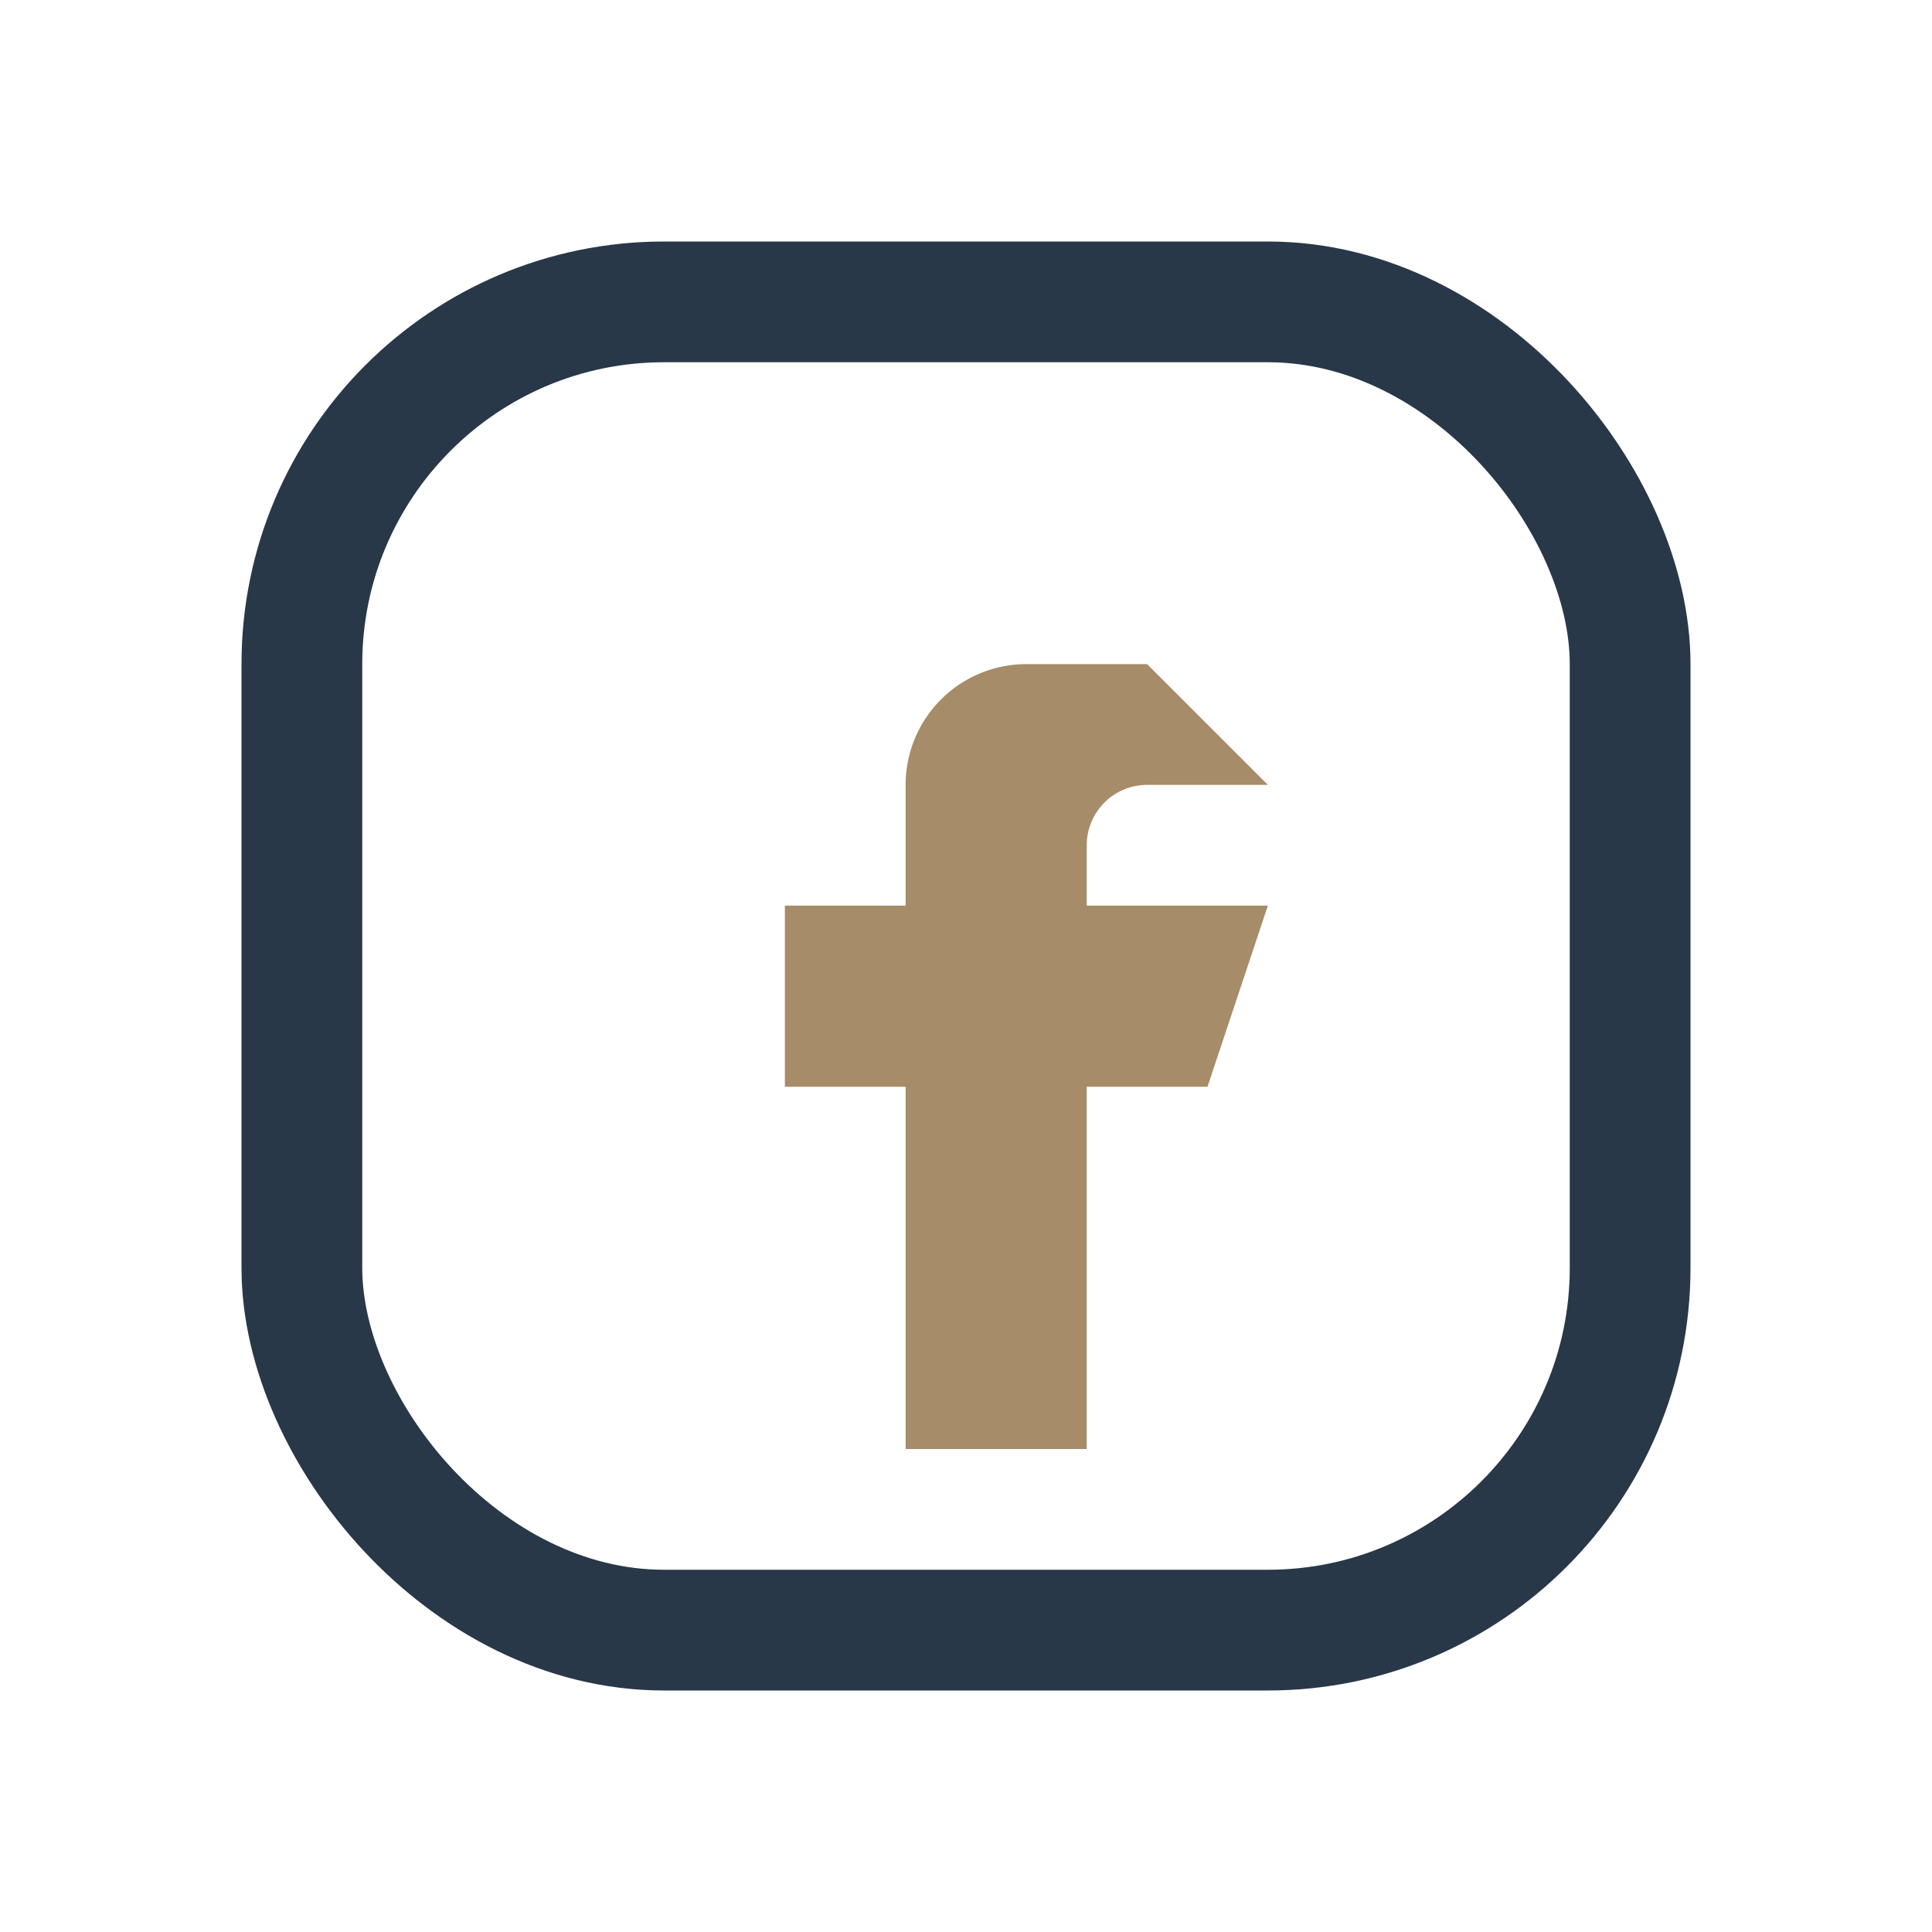
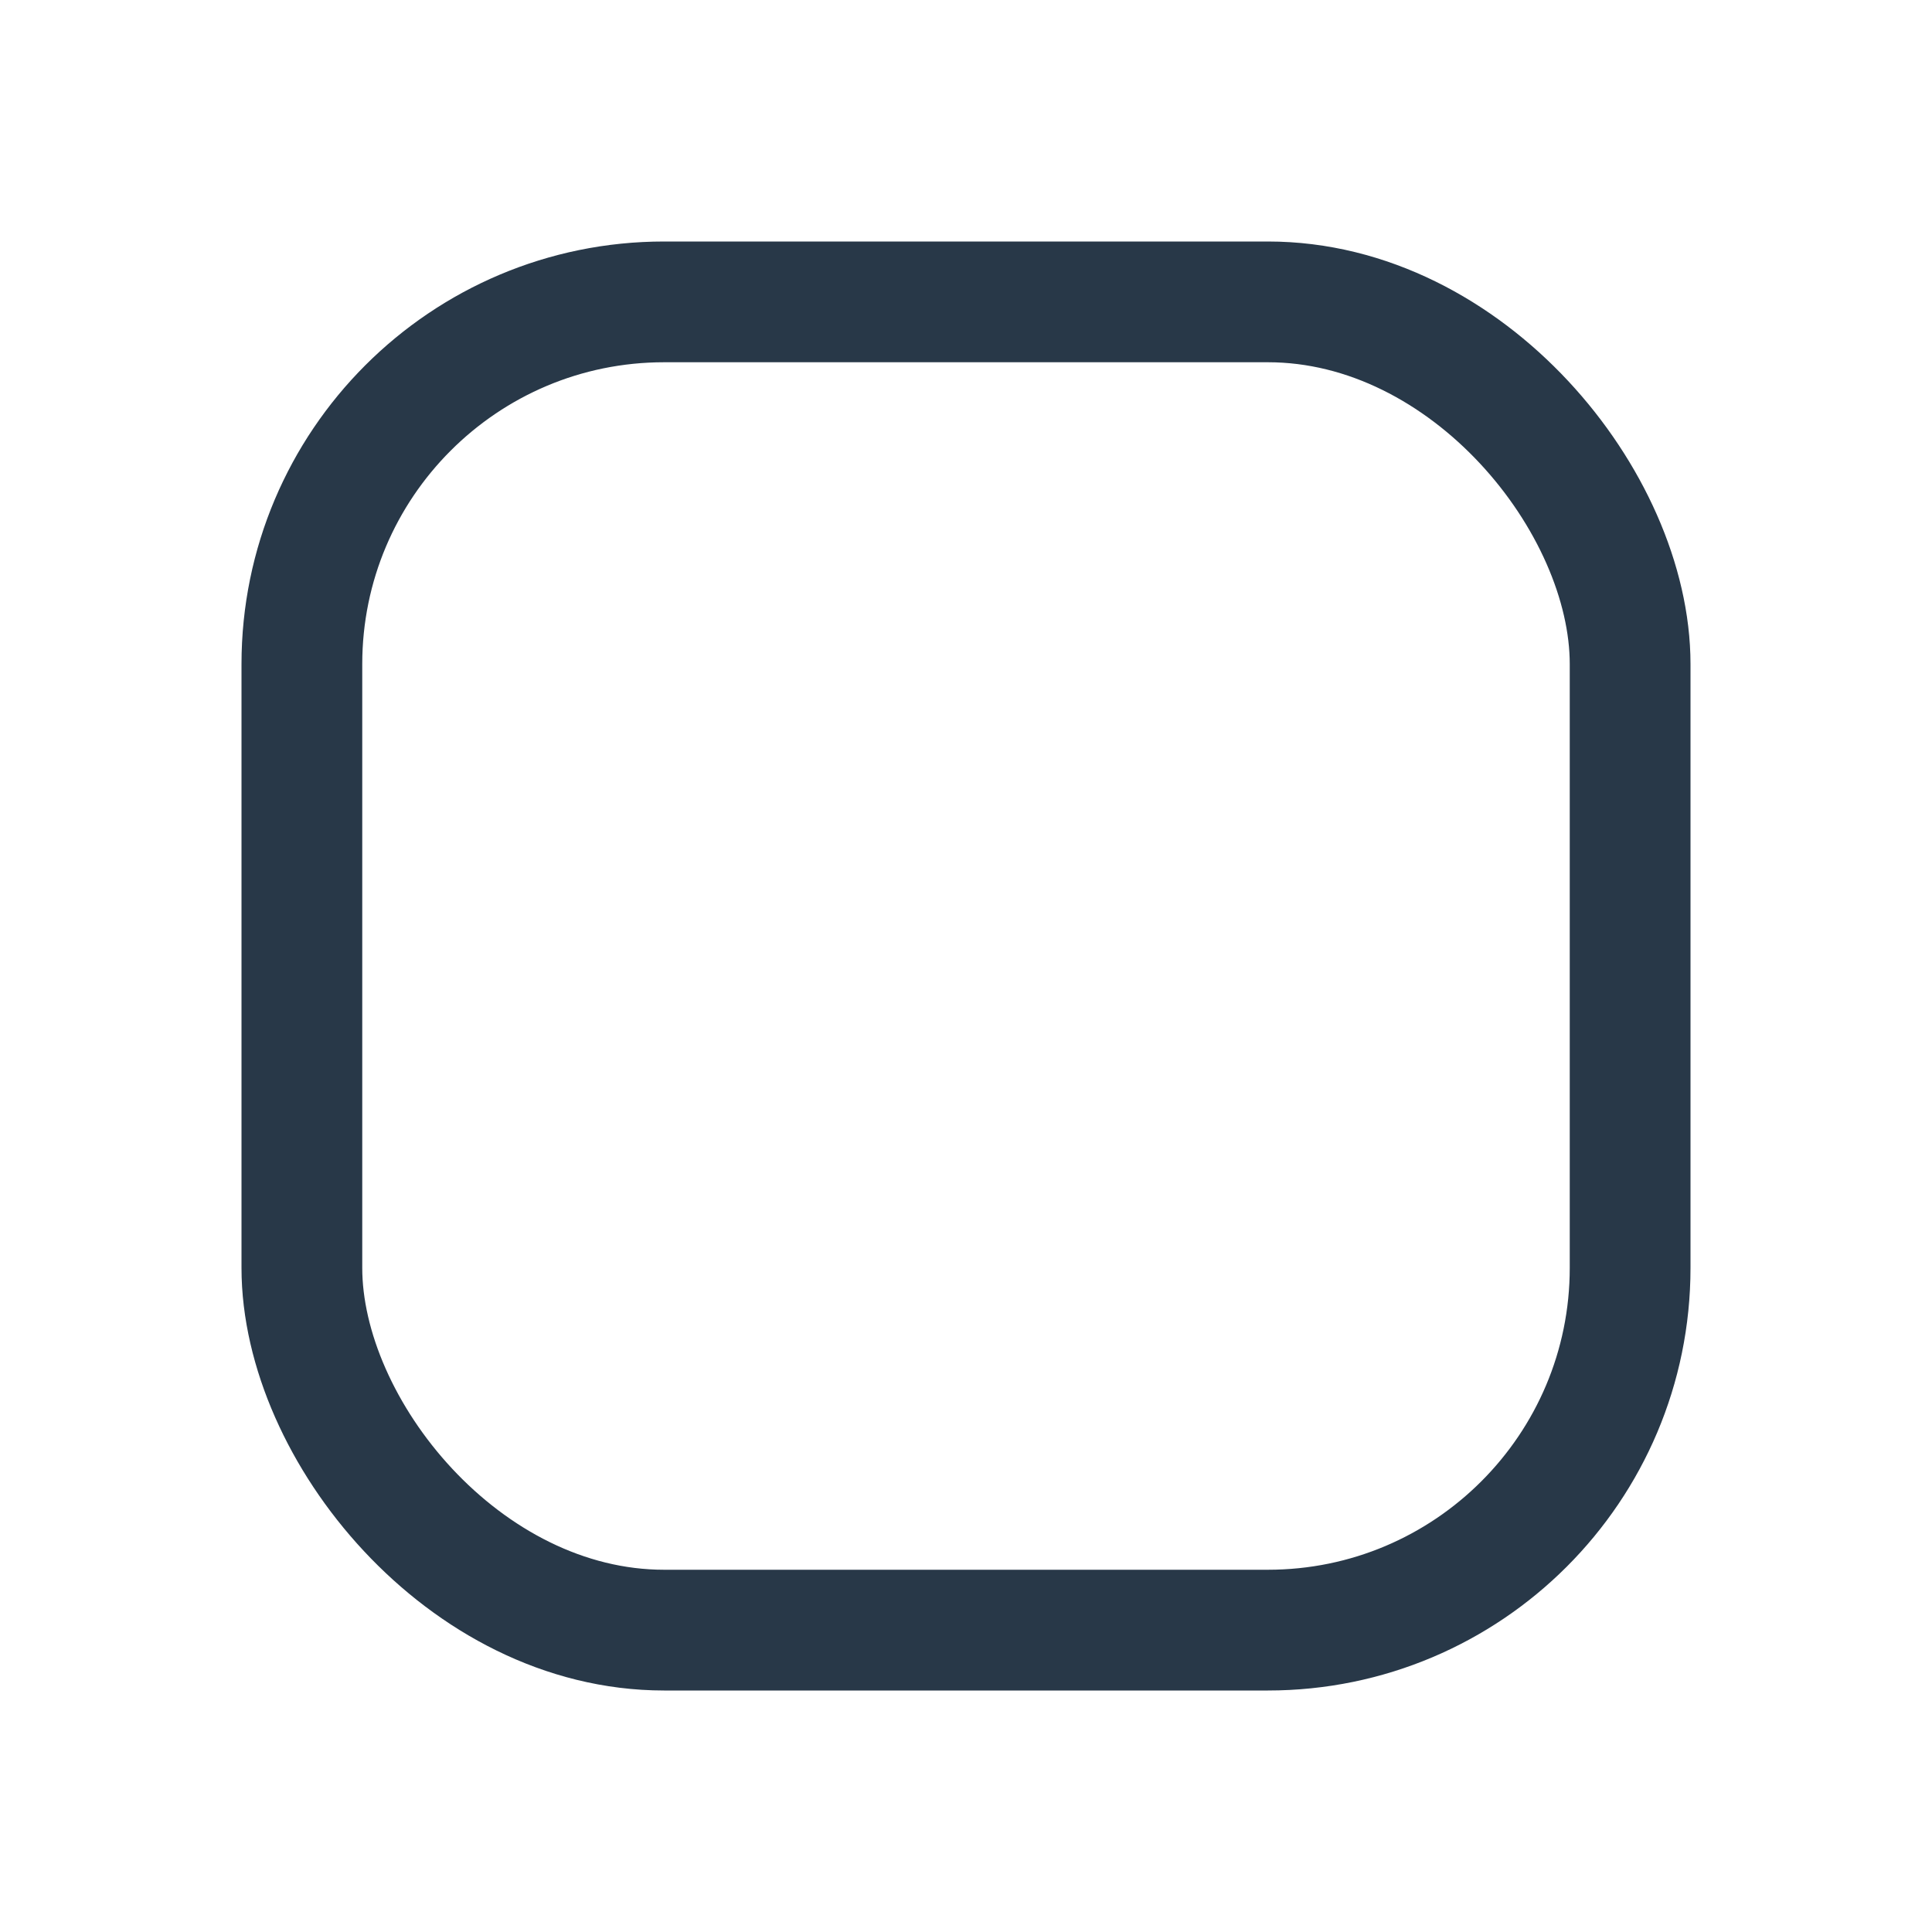
<svg xmlns="http://www.w3.org/2000/svg" width="32" height="32" viewBox="0 0 32 32">
  <rect x="5" y="5" width="22" height="22" rx="6" fill="none" stroke="#283848" stroke-width="2" />
-   <path d="M19 11h-2a2 2 0 0 0-2 2v2h-2v3h2v6h3v-6h2l1-3h-3v-1a1 1 0 0 1 1-1h2z" fill="#A68C68" />
</svg>